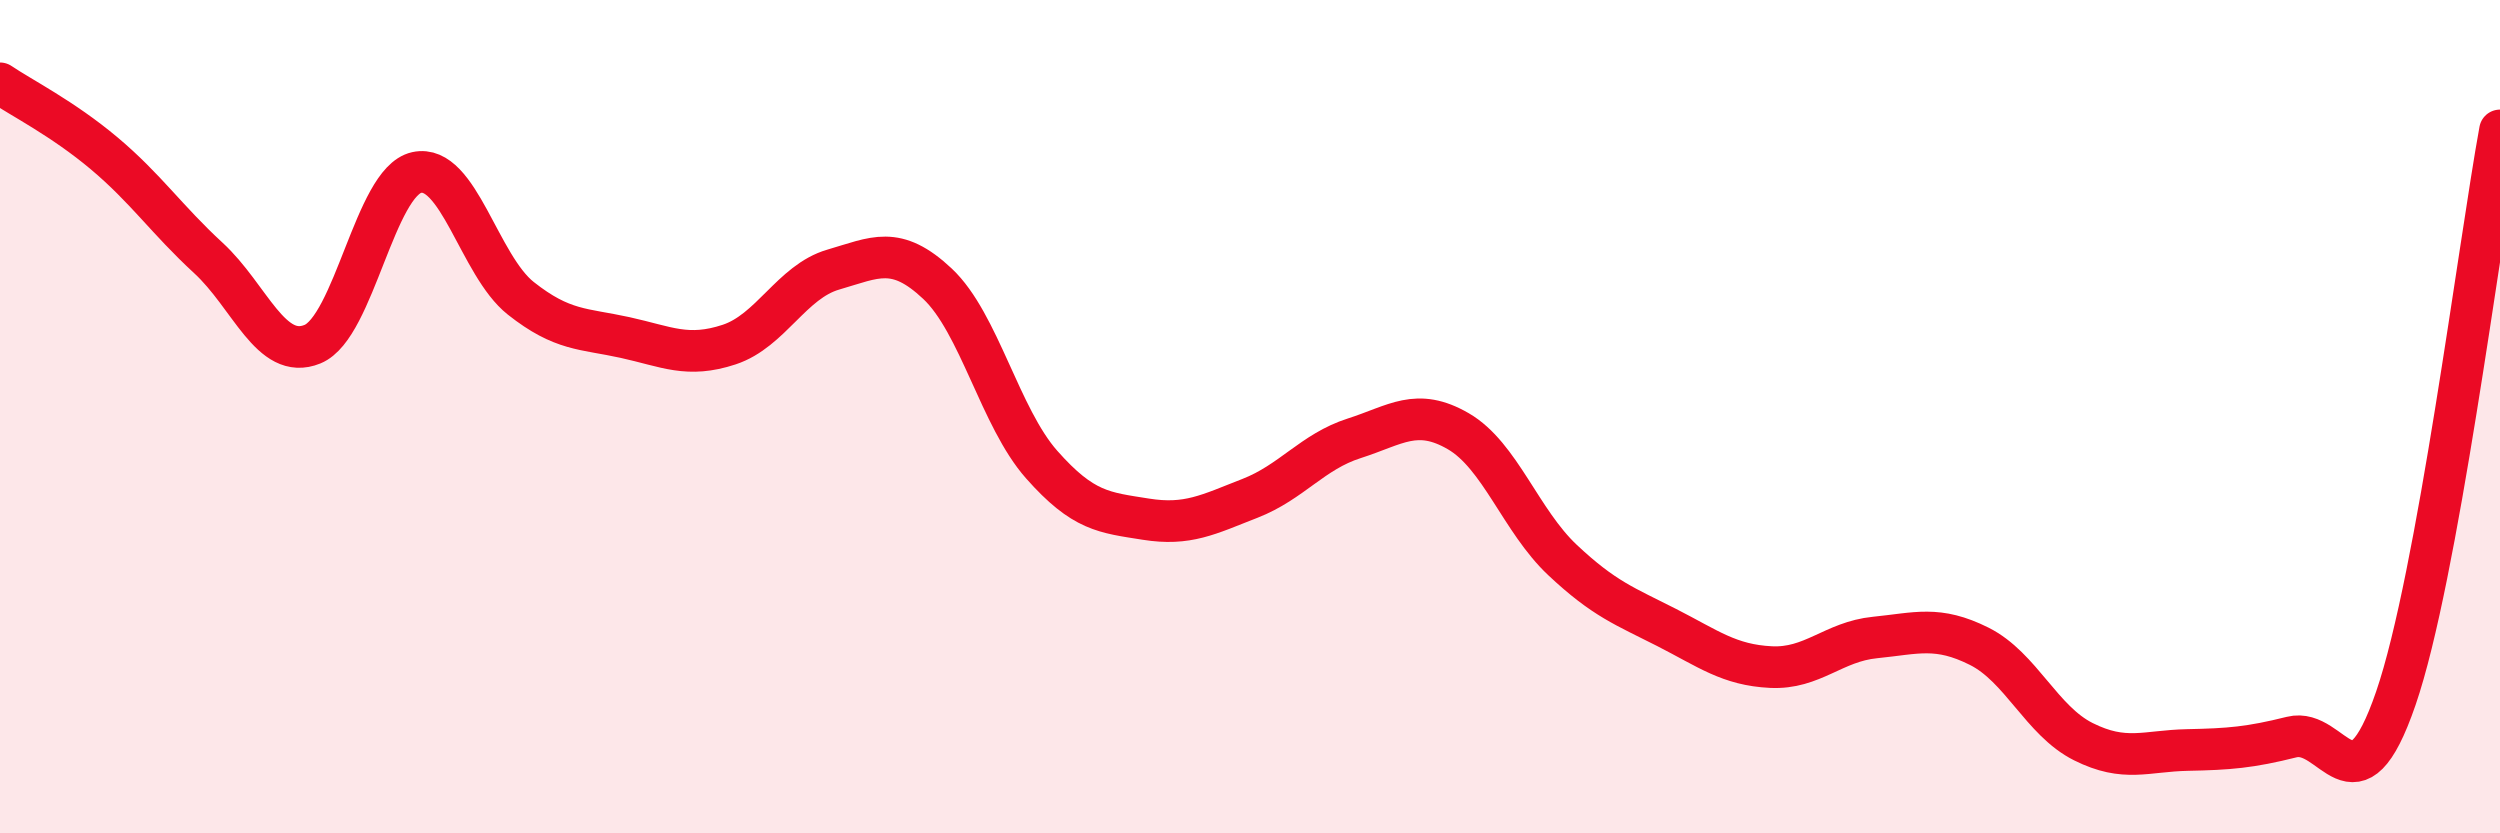
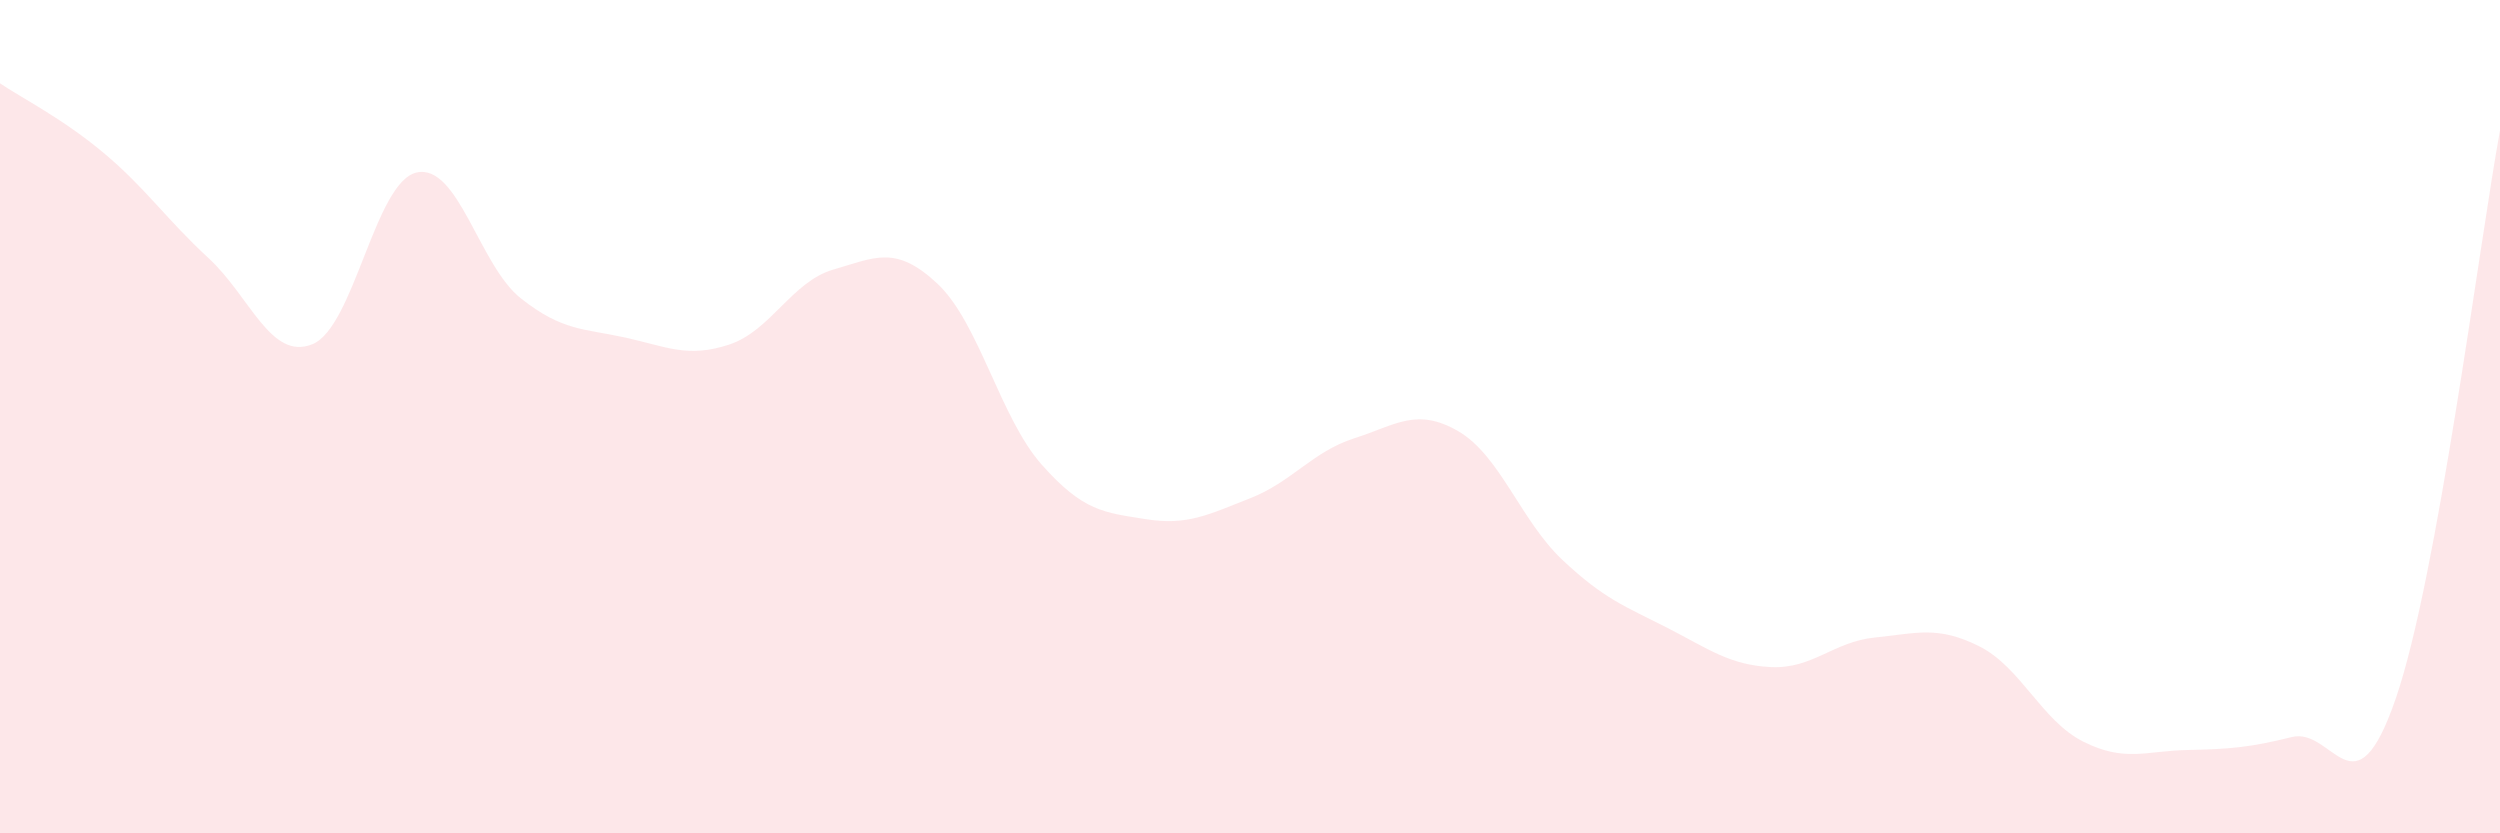
<svg xmlns="http://www.w3.org/2000/svg" width="60" height="20" viewBox="0 0 60 20">
  <path d="M 0,2 C 0.5,2.34 1.5,2.84 2.5,3.68 C 3.5,4.52 4,5.27 5,6.19 C 6,7.11 6.5,8.67 7.5,8.26 C 8.5,7.85 9,4.36 10,4.14 C 11,3.92 11.5,6.37 12.5,7.16 C 13.5,7.95 14,7.88 15,8.1 C 16,8.32 16.5,8.6 17.5,8.27 C 18.5,7.94 19,6.76 20,6.47 C 21,6.18 21.5,5.87 22.5,6.81 C 23.5,7.75 24,10.02 25,11.15 C 26,12.28 26.5,12.3 27.5,12.46 C 28.5,12.62 29,12.35 30,11.96 C 31,11.57 31.5,10.84 32.5,10.52 C 33.5,10.2 34,9.77 35,10.35 C 36,10.93 36.5,12.5 37.5,13.44 C 38.5,14.38 39,14.55 40,15.06 C 41,15.57 41.5,15.96 42.5,16.01 C 43.5,16.06 44,15.4 45,15.3 C 46,15.2 46.5,15.01 47.5,15.51 C 48.5,16.01 49,17.3 50,17.8 C 51,18.3 51.5,18.02 52.5,18 C 53.5,17.98 54,17.94 55,17.69 C 56,17.44 56.5,19.67 57.5,16.76 C 58.5,13.85 59.5,5.86 60,3.13L60 20L0 20Z" fill="#EB0A25" opacity="0.1" stroke-linecap="round" stroke-linejoin="round" />
-   <path d="M 0,2 C 0.5,2.34 1.5,2.84 2.5,3.68 C 3.5,4.52 4,5.27 5,6.19 C 6,7.11 6.5,8.67 7.5,8.26 C 8.5,7.85 9,4.36 10,4.14 C 11,3.92 11.5,6.37 12.5,7.16 C 13.5,7.95 14,7.88 15,8.1 C 16,8.32 16.5,8.6 17.5,8.27 C 18.5,7.94 19,6.76 20,6.47 C 21,6.18 21.5,5.87 22.5,6.81 C 23.5,7.75 24,10.02 25,11.15 C 26,12.28 26.5,12.3 27.5,12.46 C 28.5,12.62 29,12.35 30,11.96 C 31,11.57 31.5,10.84 32.5,10.52 C 33.5,10.2 34,9.77 35,10.35 C 36,10.93 36.5,12.5 37.5,13.44 C 38.5,14.38 39,14.55 40,15.06 C 41,15.57 41.5,15.96 42.5,16.01 C 43.5,16.06 44,15.4 45,15.3 C 46,15.2 46.5,15.01 47.5,15.51 C 48.5,16.01 49,17.3 50,17.8 C 51,18.3 51.5,18.02 52.5,18 C 53.5,17.98 54,17.94 55,17.69 C 56,17.44 56.5,19.67 57.5,16.76 C 58.5,13.85 59.5,5.86 60,3.13" stroke="#EB0A25" stroke-width="1" fill="none" stroke-linecap="round" stroke-linejoin="round" />
</svg>